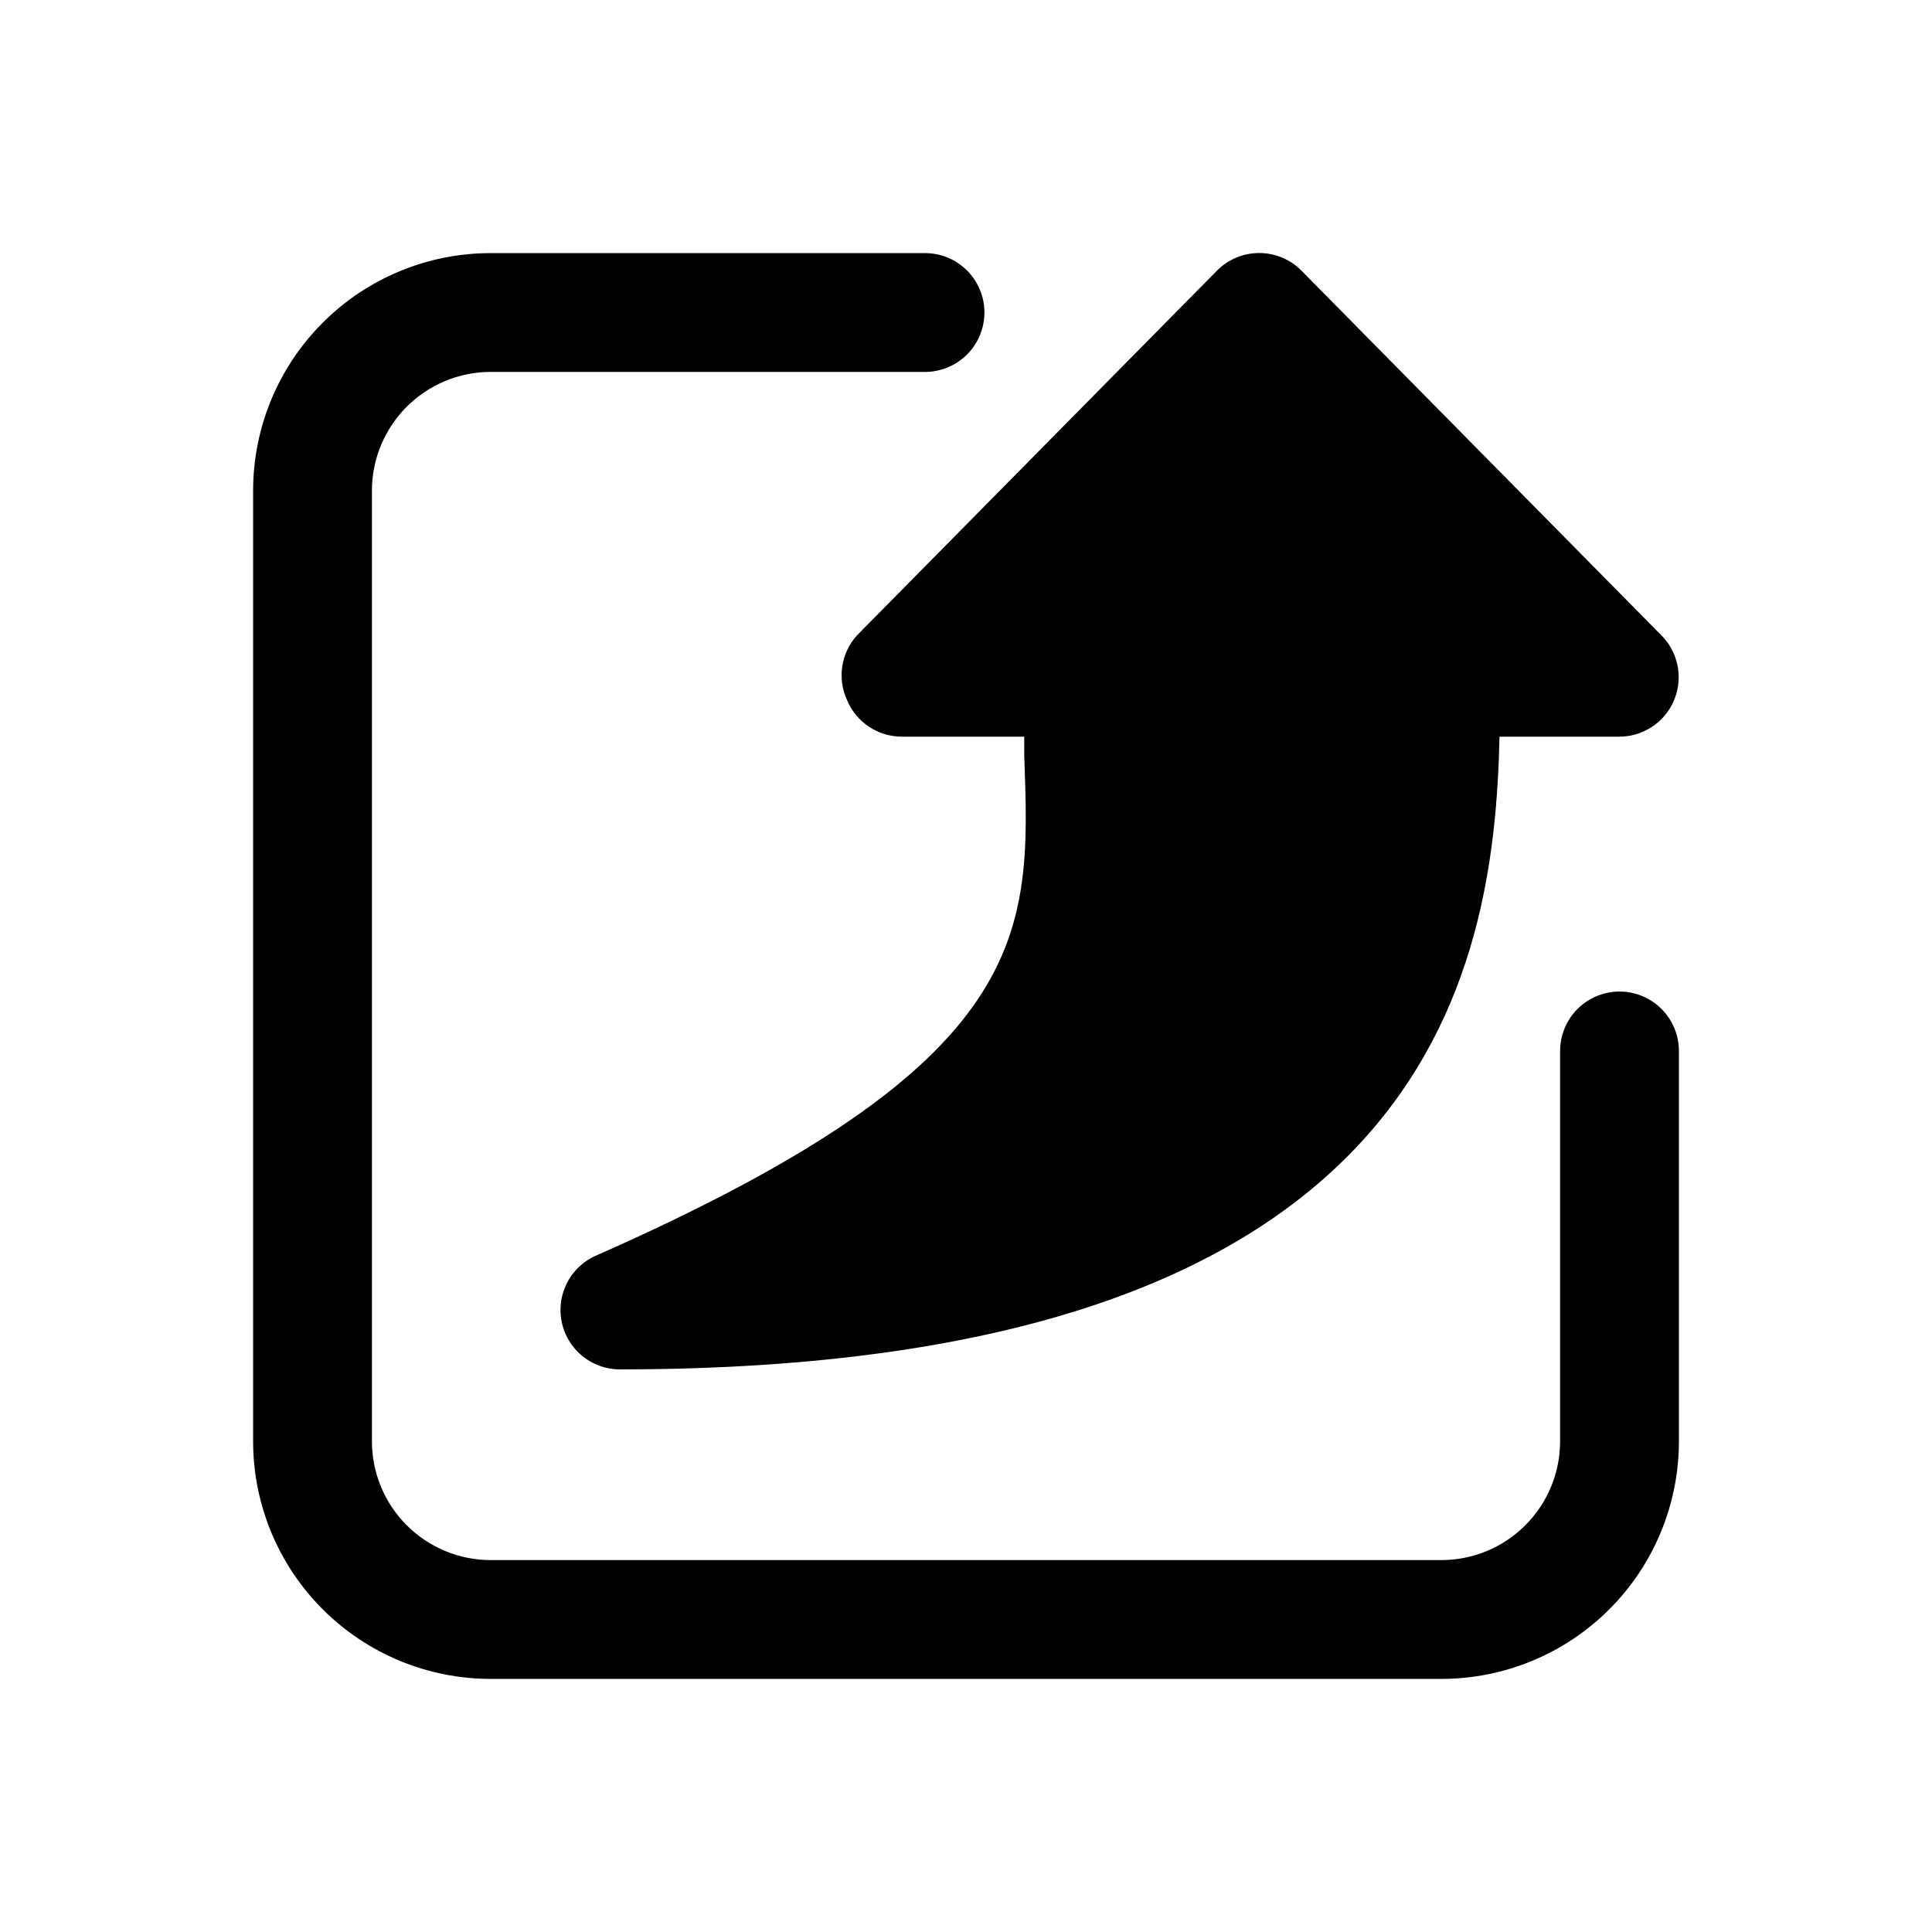
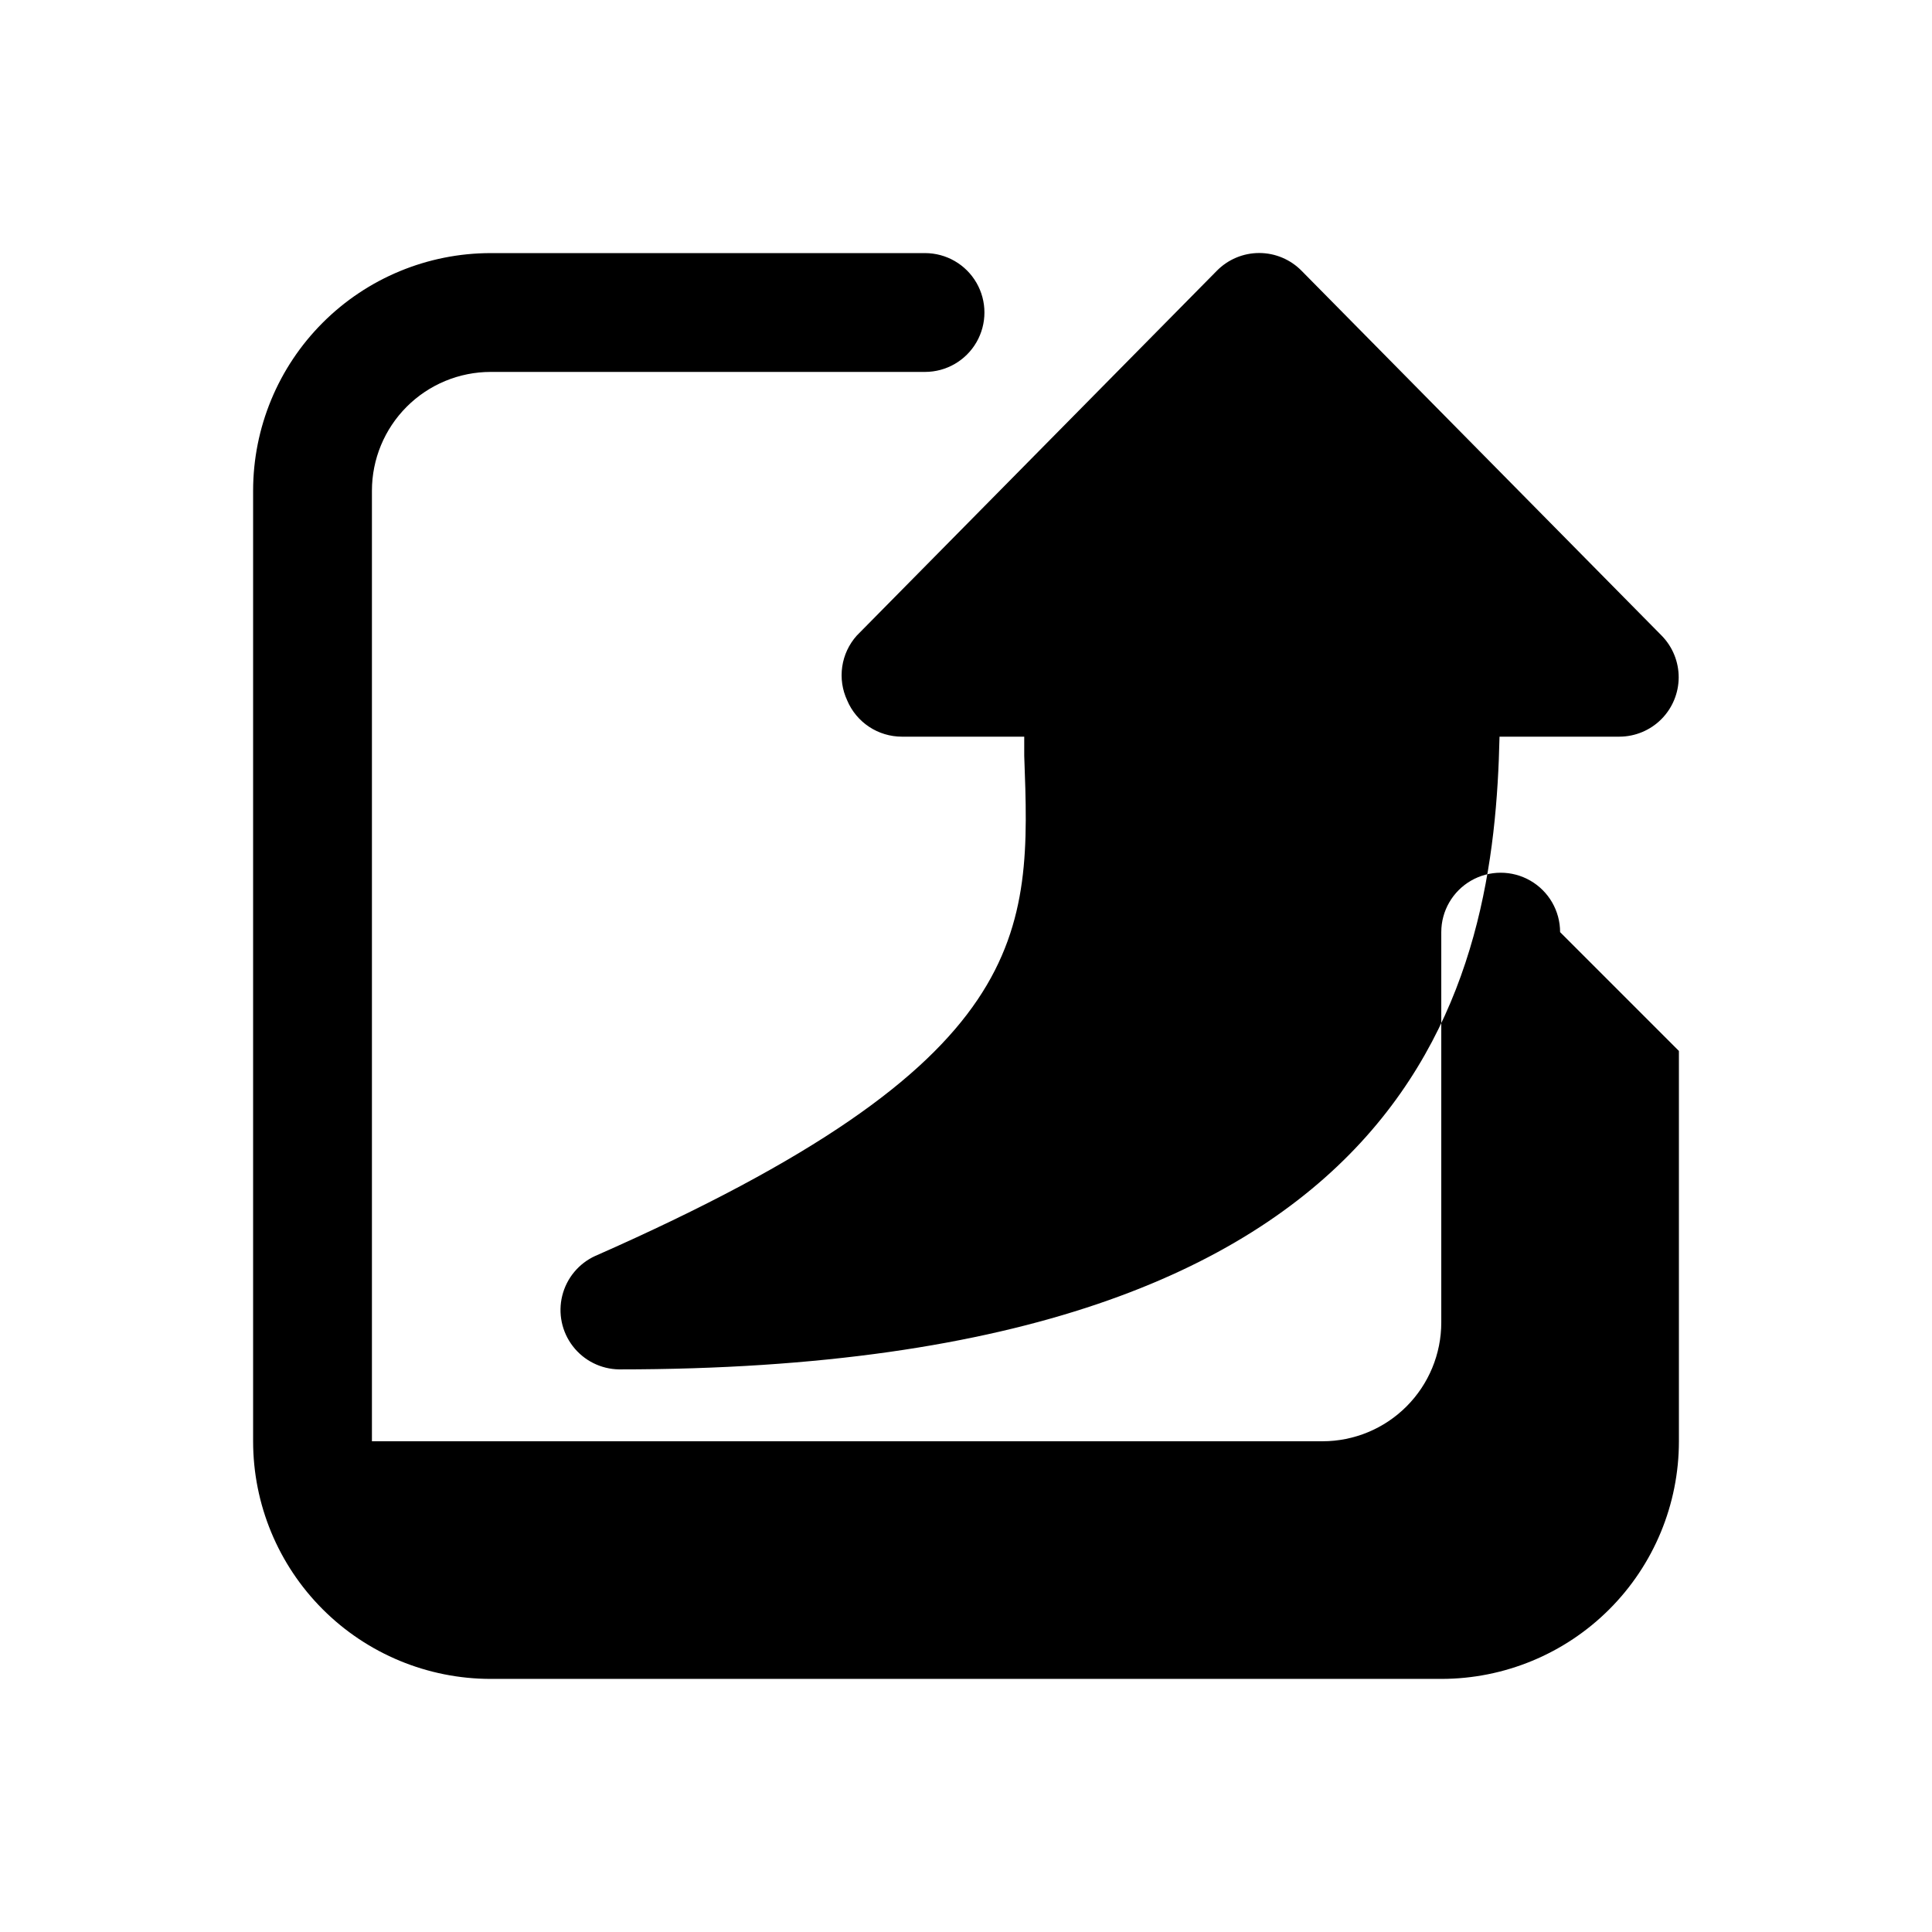
<svg xmlns="http://www.w3.org/2000/svg" fill="#000000" width="800px" height="800px" version="1.1" viewBox="144 144 512 512">
-   <path d="m588.93 422.51v103.44c0 16.703-6.633 32.723-18.445 44.531-11.809 11.812-27.828 18.445-44.531 18.445h-251.9c-16.703 0-32.723-6.633-44.531-18.445-11.812-11.809-18.445-27.828-18.445-44.531v-251.9c0-16.703 6.633-32.723 18.445-44.531 11.809-11.812 27.828-18.445 44.531-18.445h115.09c5.625 0 10.82 3 13.633 7.871s2.812 10.875 0 15.746-8.008 7.871-13.633 7.871h-115.09c-8.352 0-16.359 3.316-22.266 9.223s-9.223 13.914-9.223 22.266v251.9c0 8.352 3.316 16.363 9.223 22.266 5.906 5.906 13.914 9.223 22.266 9.223h251.9c8.352 0 16.363-3.316 22.266-9.223 5.906-5.902 9.223-13.914 9.223-22.266v-103.44c0-5.625 3.004-10.82 7.875-13.633s10.871-2.812 15.742 0c4.871 2.812 7.871 8.008 7.871 13.633zm-220.42-92.891h0.004c1.203 2.848 3.219 5.273 5.797 6.984 2.574 1.707 5.598 2.617 8.688 2.621h32.434v5.039c1.73 47.23 3.148 81.082-113.67 132.57l-0.004-0.004c-4.371 1.992-7.594 5.871-8.754 10.535-1.16 4.66-0.125 9.598 2.809 13.402 2.93 3.809 7.441 6.066 12.246 6.137 214.43 0 231.91-104.38 233.33-167.68h31.801c4.148-0.016 8.125-1.672 11.062-4.606 2.934-2.934 4.594-6.906 4.617-11.055 0.02-4.152-1.598-8.141-4.504-11.105l-95.406-96.668c-2.961-3.027-7.019-4.738-11.258-4.738-4.238 0-8.293 1.711-11.258 4.738l-95.41 96.668h0.004c-2.055 2.301-3.391 5.152-3.836 8.203-0.449 3.051 0.008 6.164 1.316 8.957z" />
+   <path d="m588.93 422.51v103.44c0 16.703-6.633 32.723-18.445 44.531-11.809 11.812-27.828 18.445-44.531 18.445h-251.9c-16.703 0-32.723-6.633-44.531-18.445-11.812-11.809-18.445-27.828-18.445-44.531v-251.9c0-16.703 6.633-32.723 18.445-44.531 11.809-11.812 27.828-18.445 44.531-18.445h115.09c5.625 0 10.82 3 13.633 7.871s2.812 10.875 0 15.746-8.008 7.871-13.633 7.871h-115.09c-8.352 0-16.359 3.316-22.266 9.223s-9.223 13.914-9.223 22.266v251.9h251.9c8.352 0 16.363-3.316 22.266-9.223 5.906-5.902 9.223-13.914 9.223-22.266v-103.44c0-5.625 3.004-10.82 7.875-13.633s10.871-2.812 15.742 0c4.871 2.812 7.871 8.008 7.871 13.633zm-220.42-92.891h0.004c1.203 2.848 3.219 5.273 5.797 6.984 2.574 1.707 5.598 2.617 8.688 2.621h32.434v5.039c1.73 47.23 3.148 81.082-113.67 132.57l-0.004-0.004c-4.371 1.992-7.594 5.871-8.754 10.535-1.16 4.66-0.125 9.598 2.809 13.402 2.93 3.809 7.441 6.066 12.246 6.137 214.43 0 231.91-104.38 233.33-167.68h31.801c4.148-0.016 8.125-1.672 11.062-4.606 2.934-2.934 4.594-6.906 4.617-11.055 0.02-4.152-1.598-8.141-4.504-11.105l-95.406-96.668c-2.961-3.027-7.019-4.738-11.258-4.738-4.238 0-8.293 1.711-11.258 4.738l-95.41 96.668h0.004c-2.055 2.301-3.391 5.152-3.836 8.203-0.449 3.051 0.008 6.164 1.316 8.957z" />
</svg>